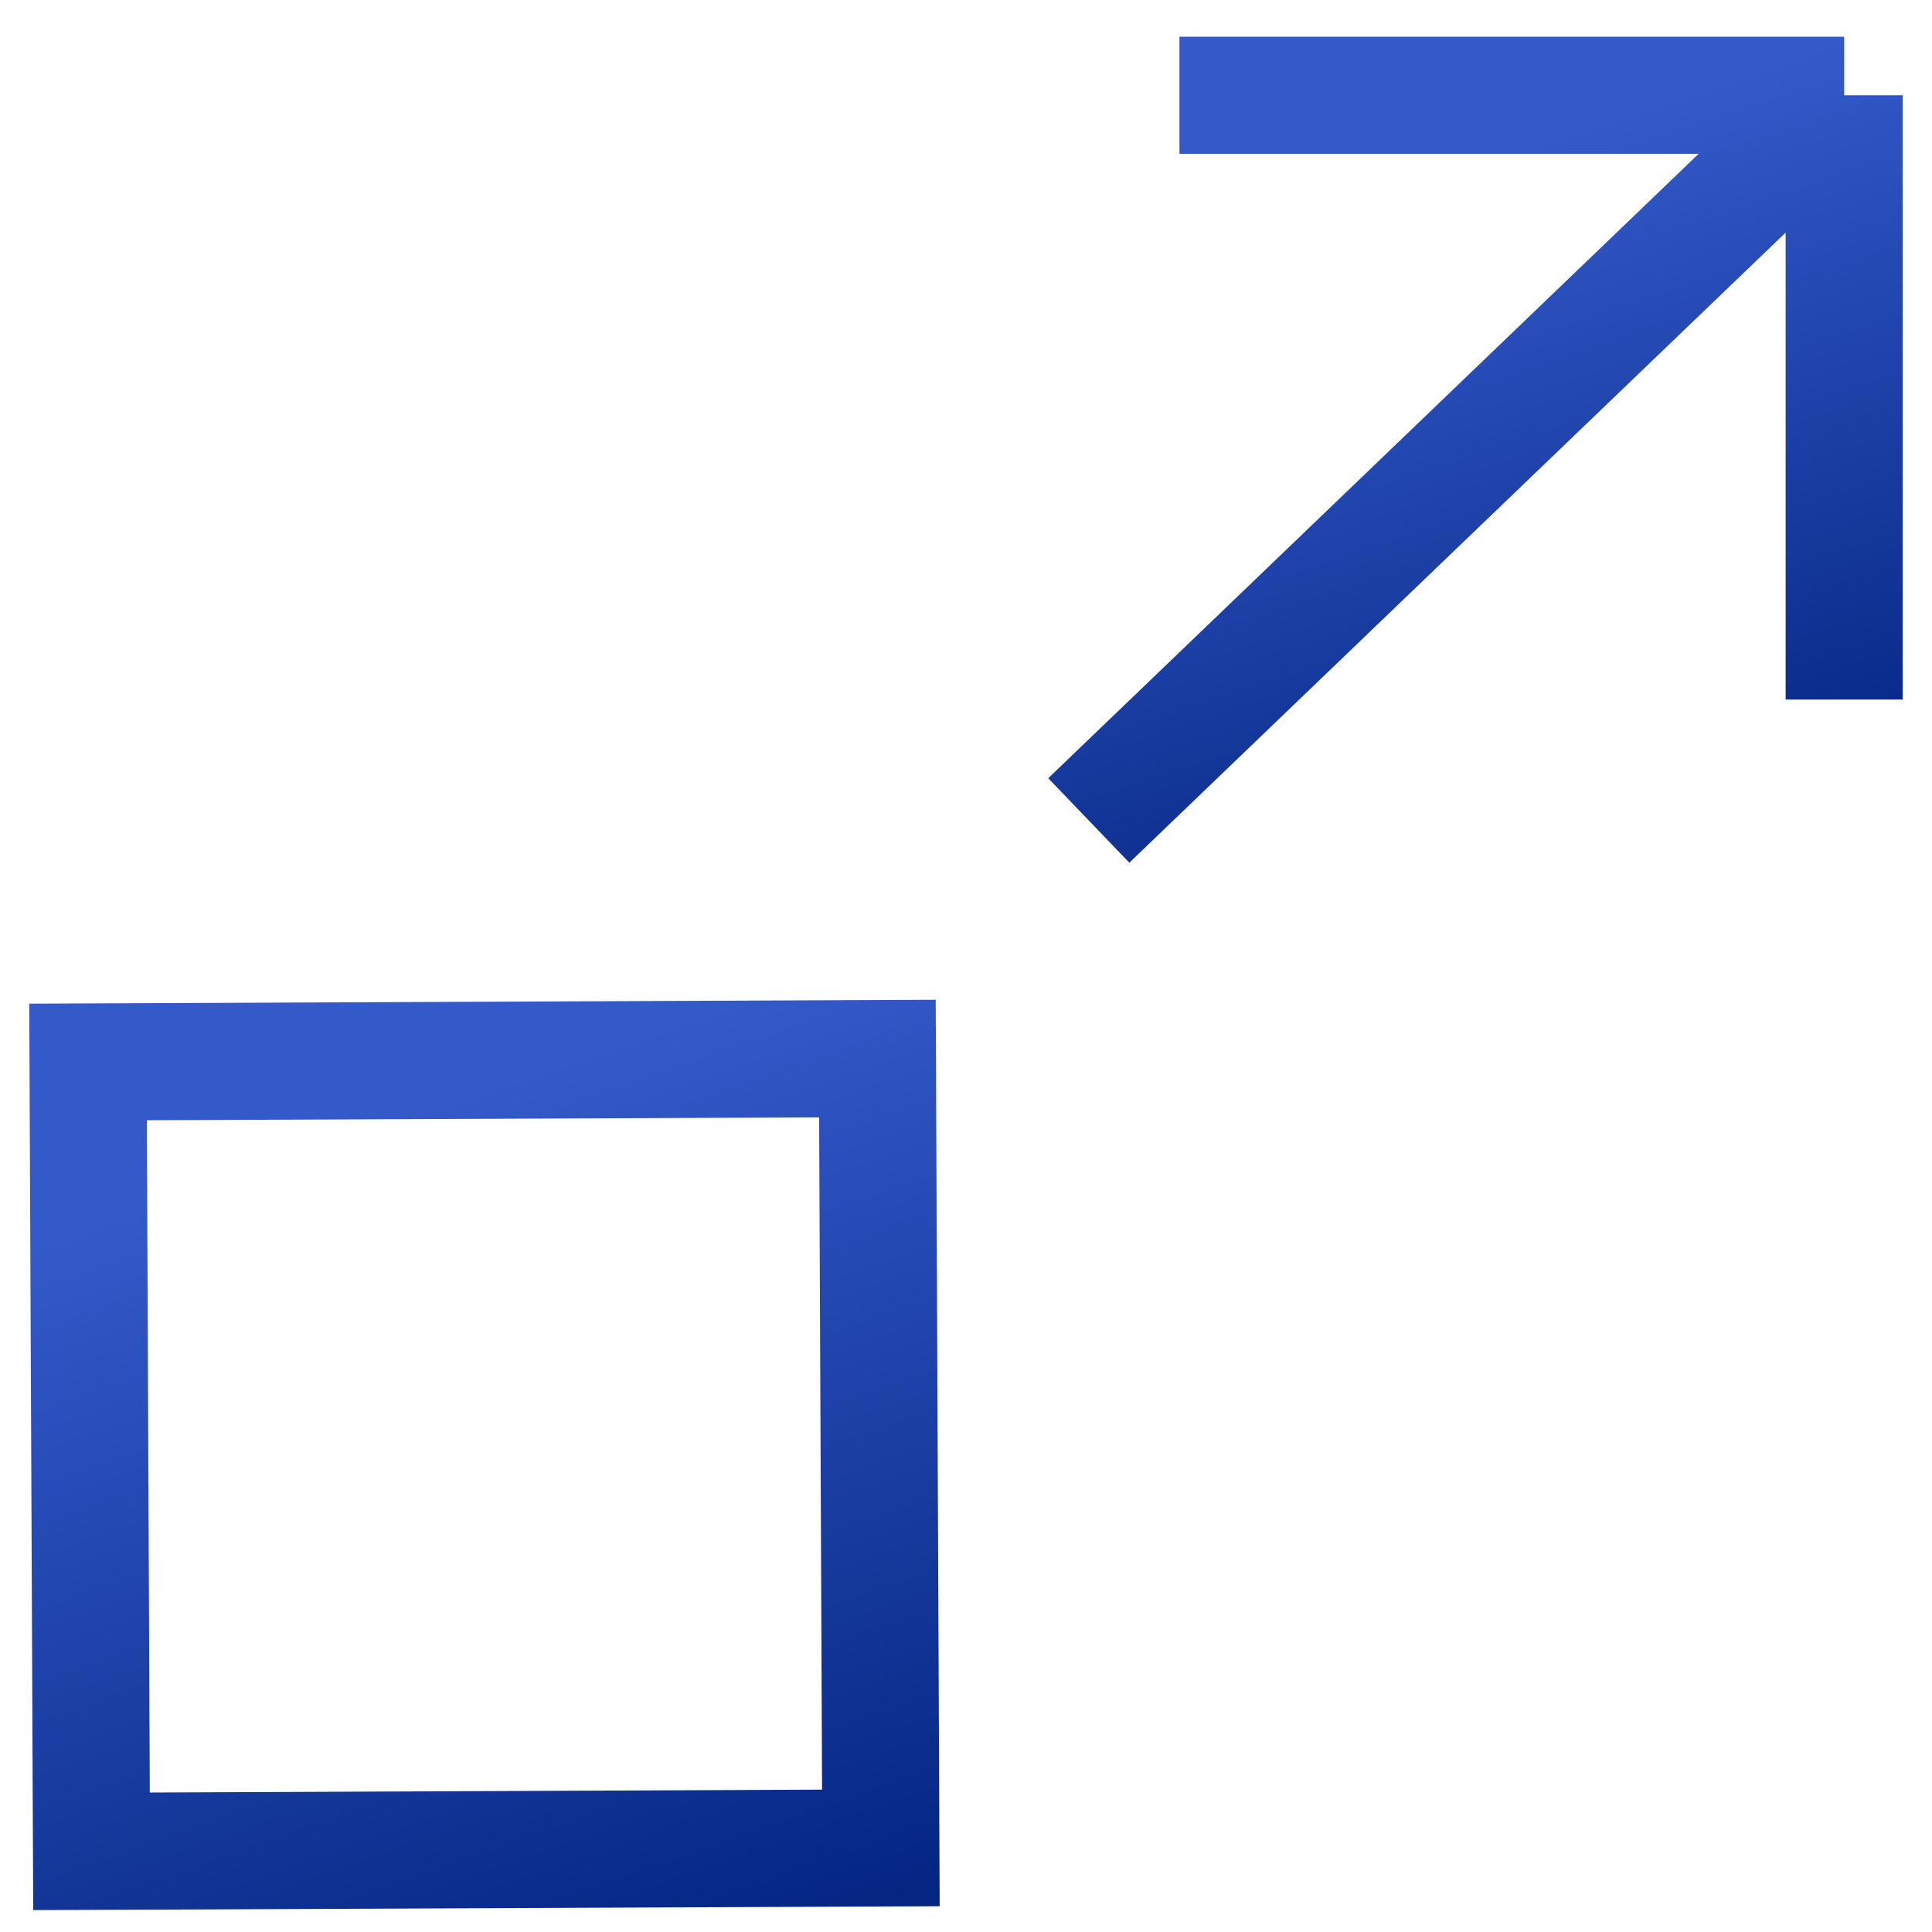
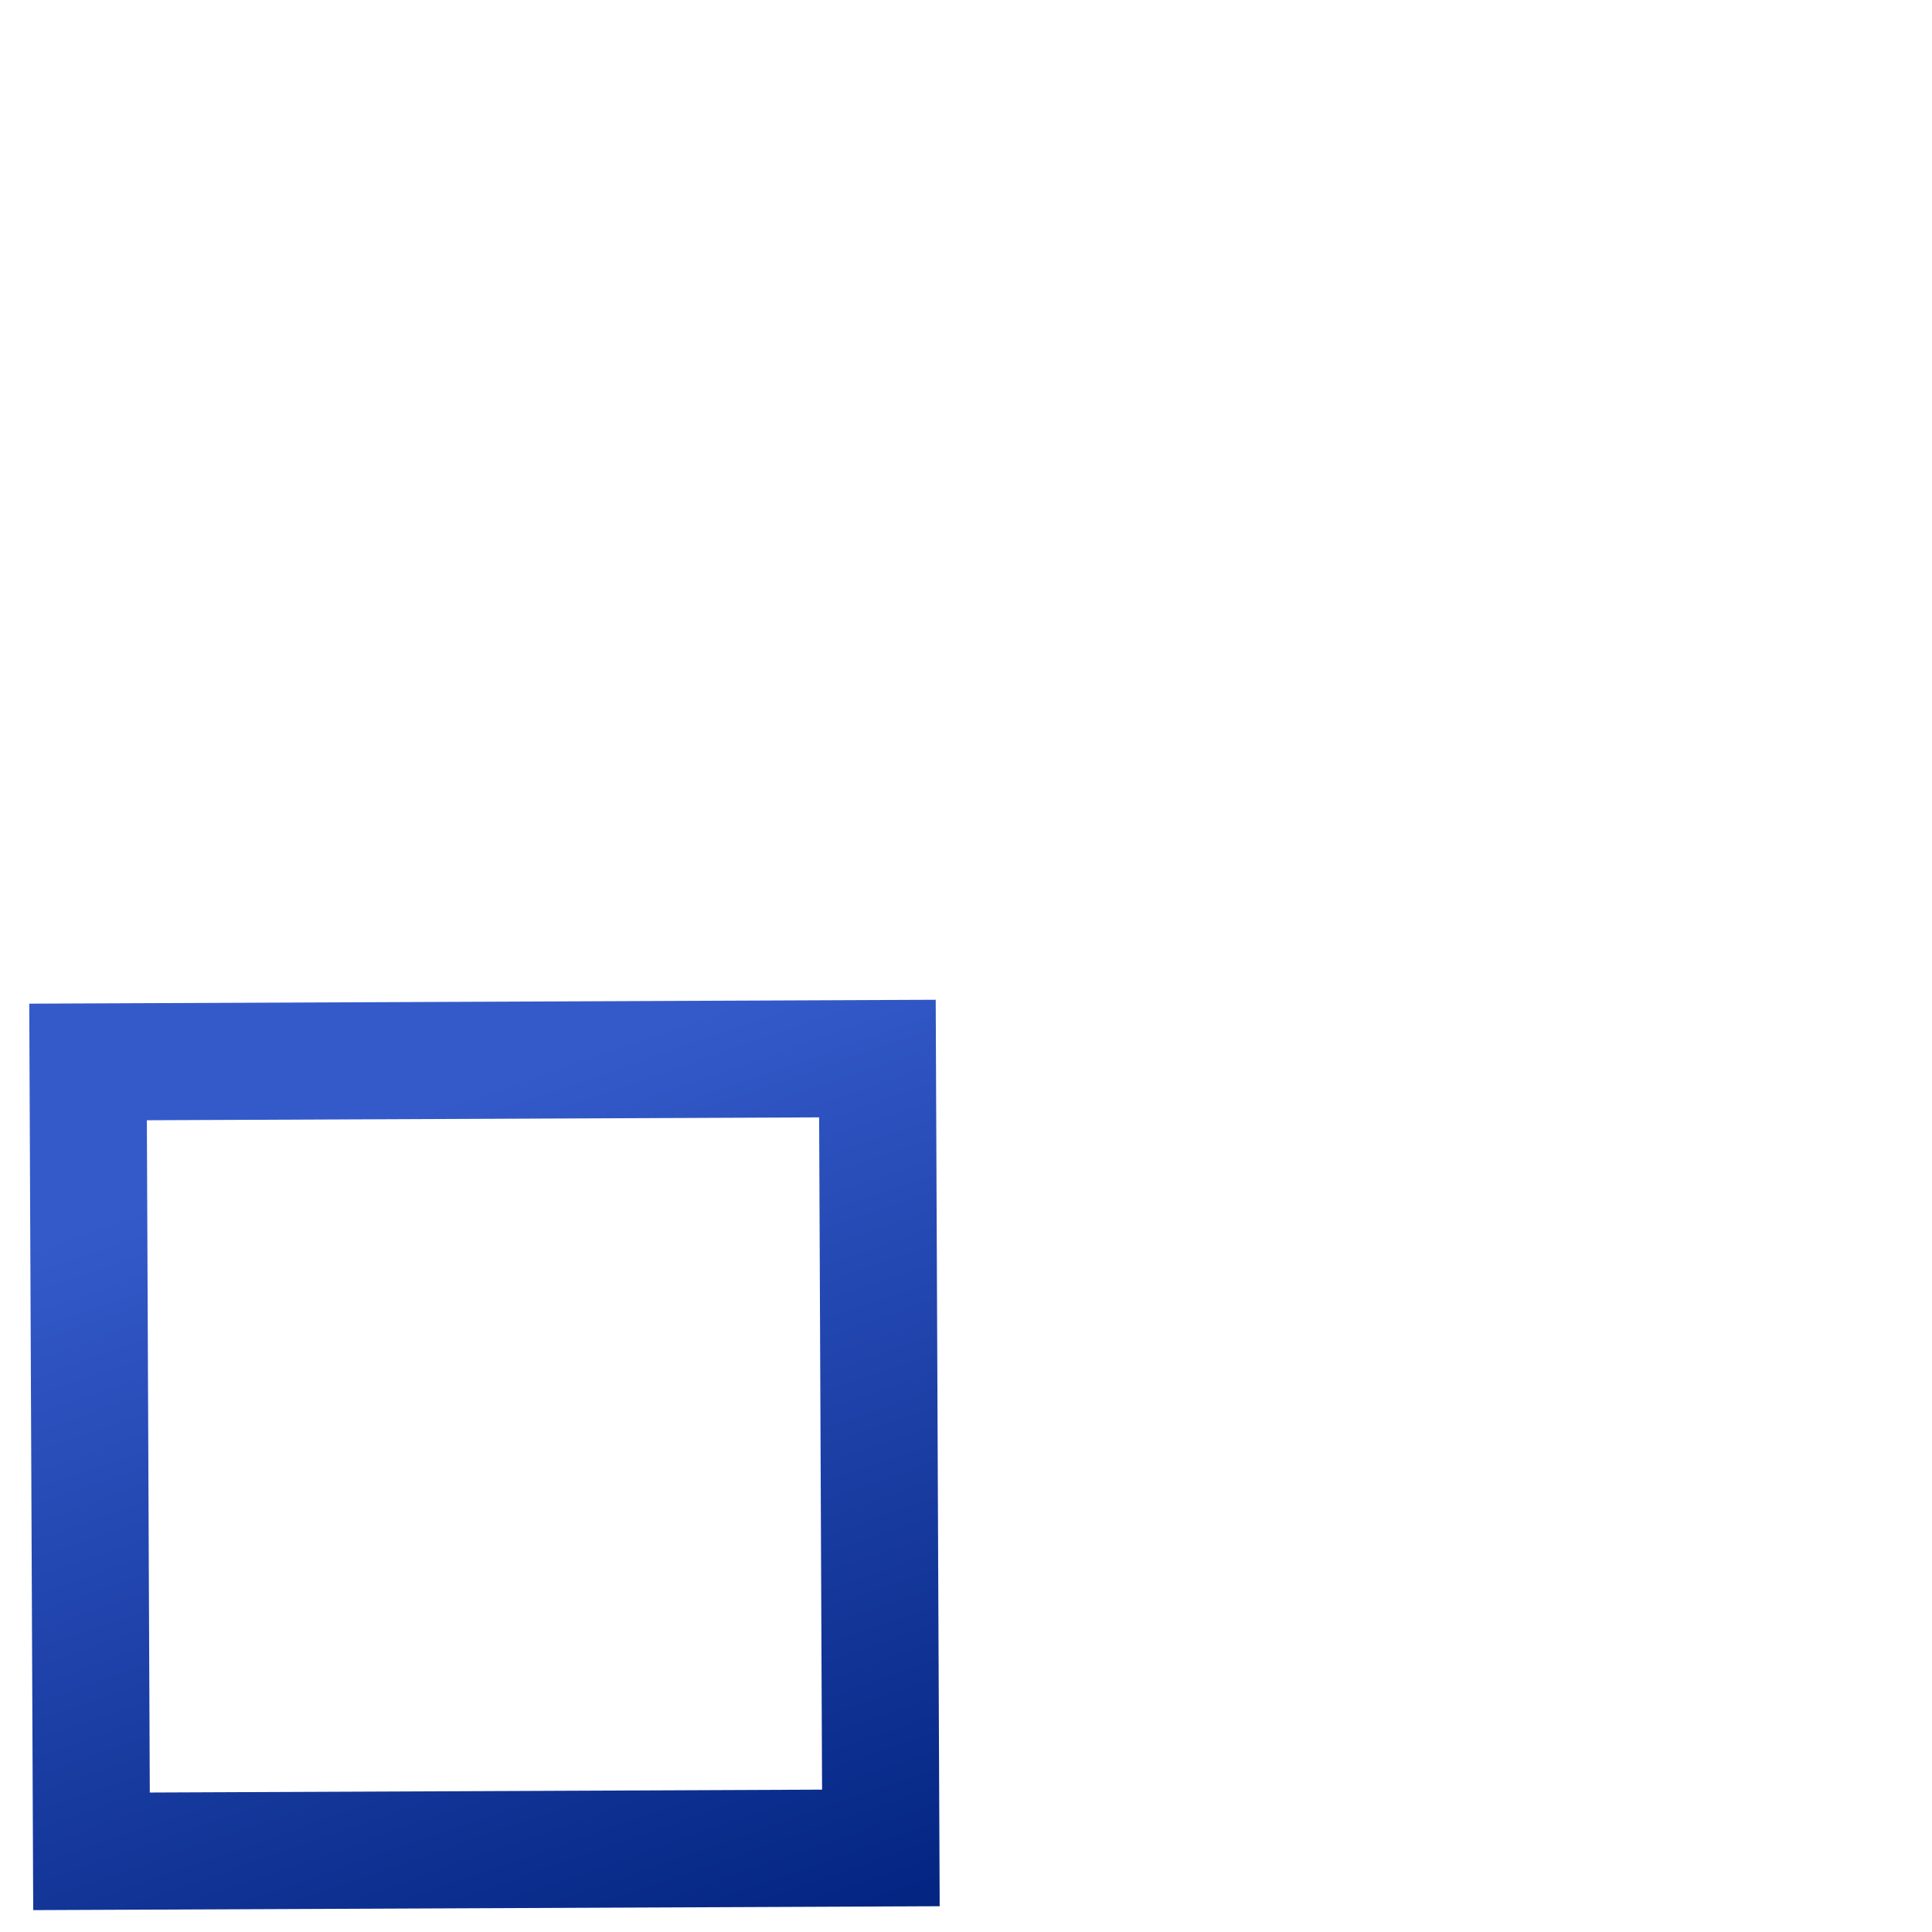
<svg xmlns="http://www.w3.org/2000/svg" width="33" height="33" viewBox="0 0 33 33" fill="none">
-   <path d="M18.597 14.014L31.5 1.627M31.5 1.627V11.949M31.5 1.627H20.146" stroke="url(#paint0_linear_358_15449)" stroke-width="2" stroke-linejoin="round" />
  <path d="M1.563 31.622L1.504 18.139L14.987 18.081L15.046 31.564L1.563 31.622Z" stroke="url(#paint1_linear_358_15449)" stroke-width="2" />
  <defs>
    <linearGradient id="paint0_linear_358_15449" x1="26.27" y1="15.444" x2="22.375" y2="3.663" gradientUnits="userSpaceOnUse">
      <stop stop-color="#042582" />
      <stop offset="1" stop-color="#345ACA" />
    </linearGradient>
    <linearGradient id="paint1_linear_358_15449" x1="9.782" y1="34.375" x2="4.69" y2="19.793" gradientUnits="userSpaceOnUse">
      <stop stop-color="#042582" />
      <stop offset="1" stop-color="#345ACA" />
    </linearGradient>
  </defs>
</svg>